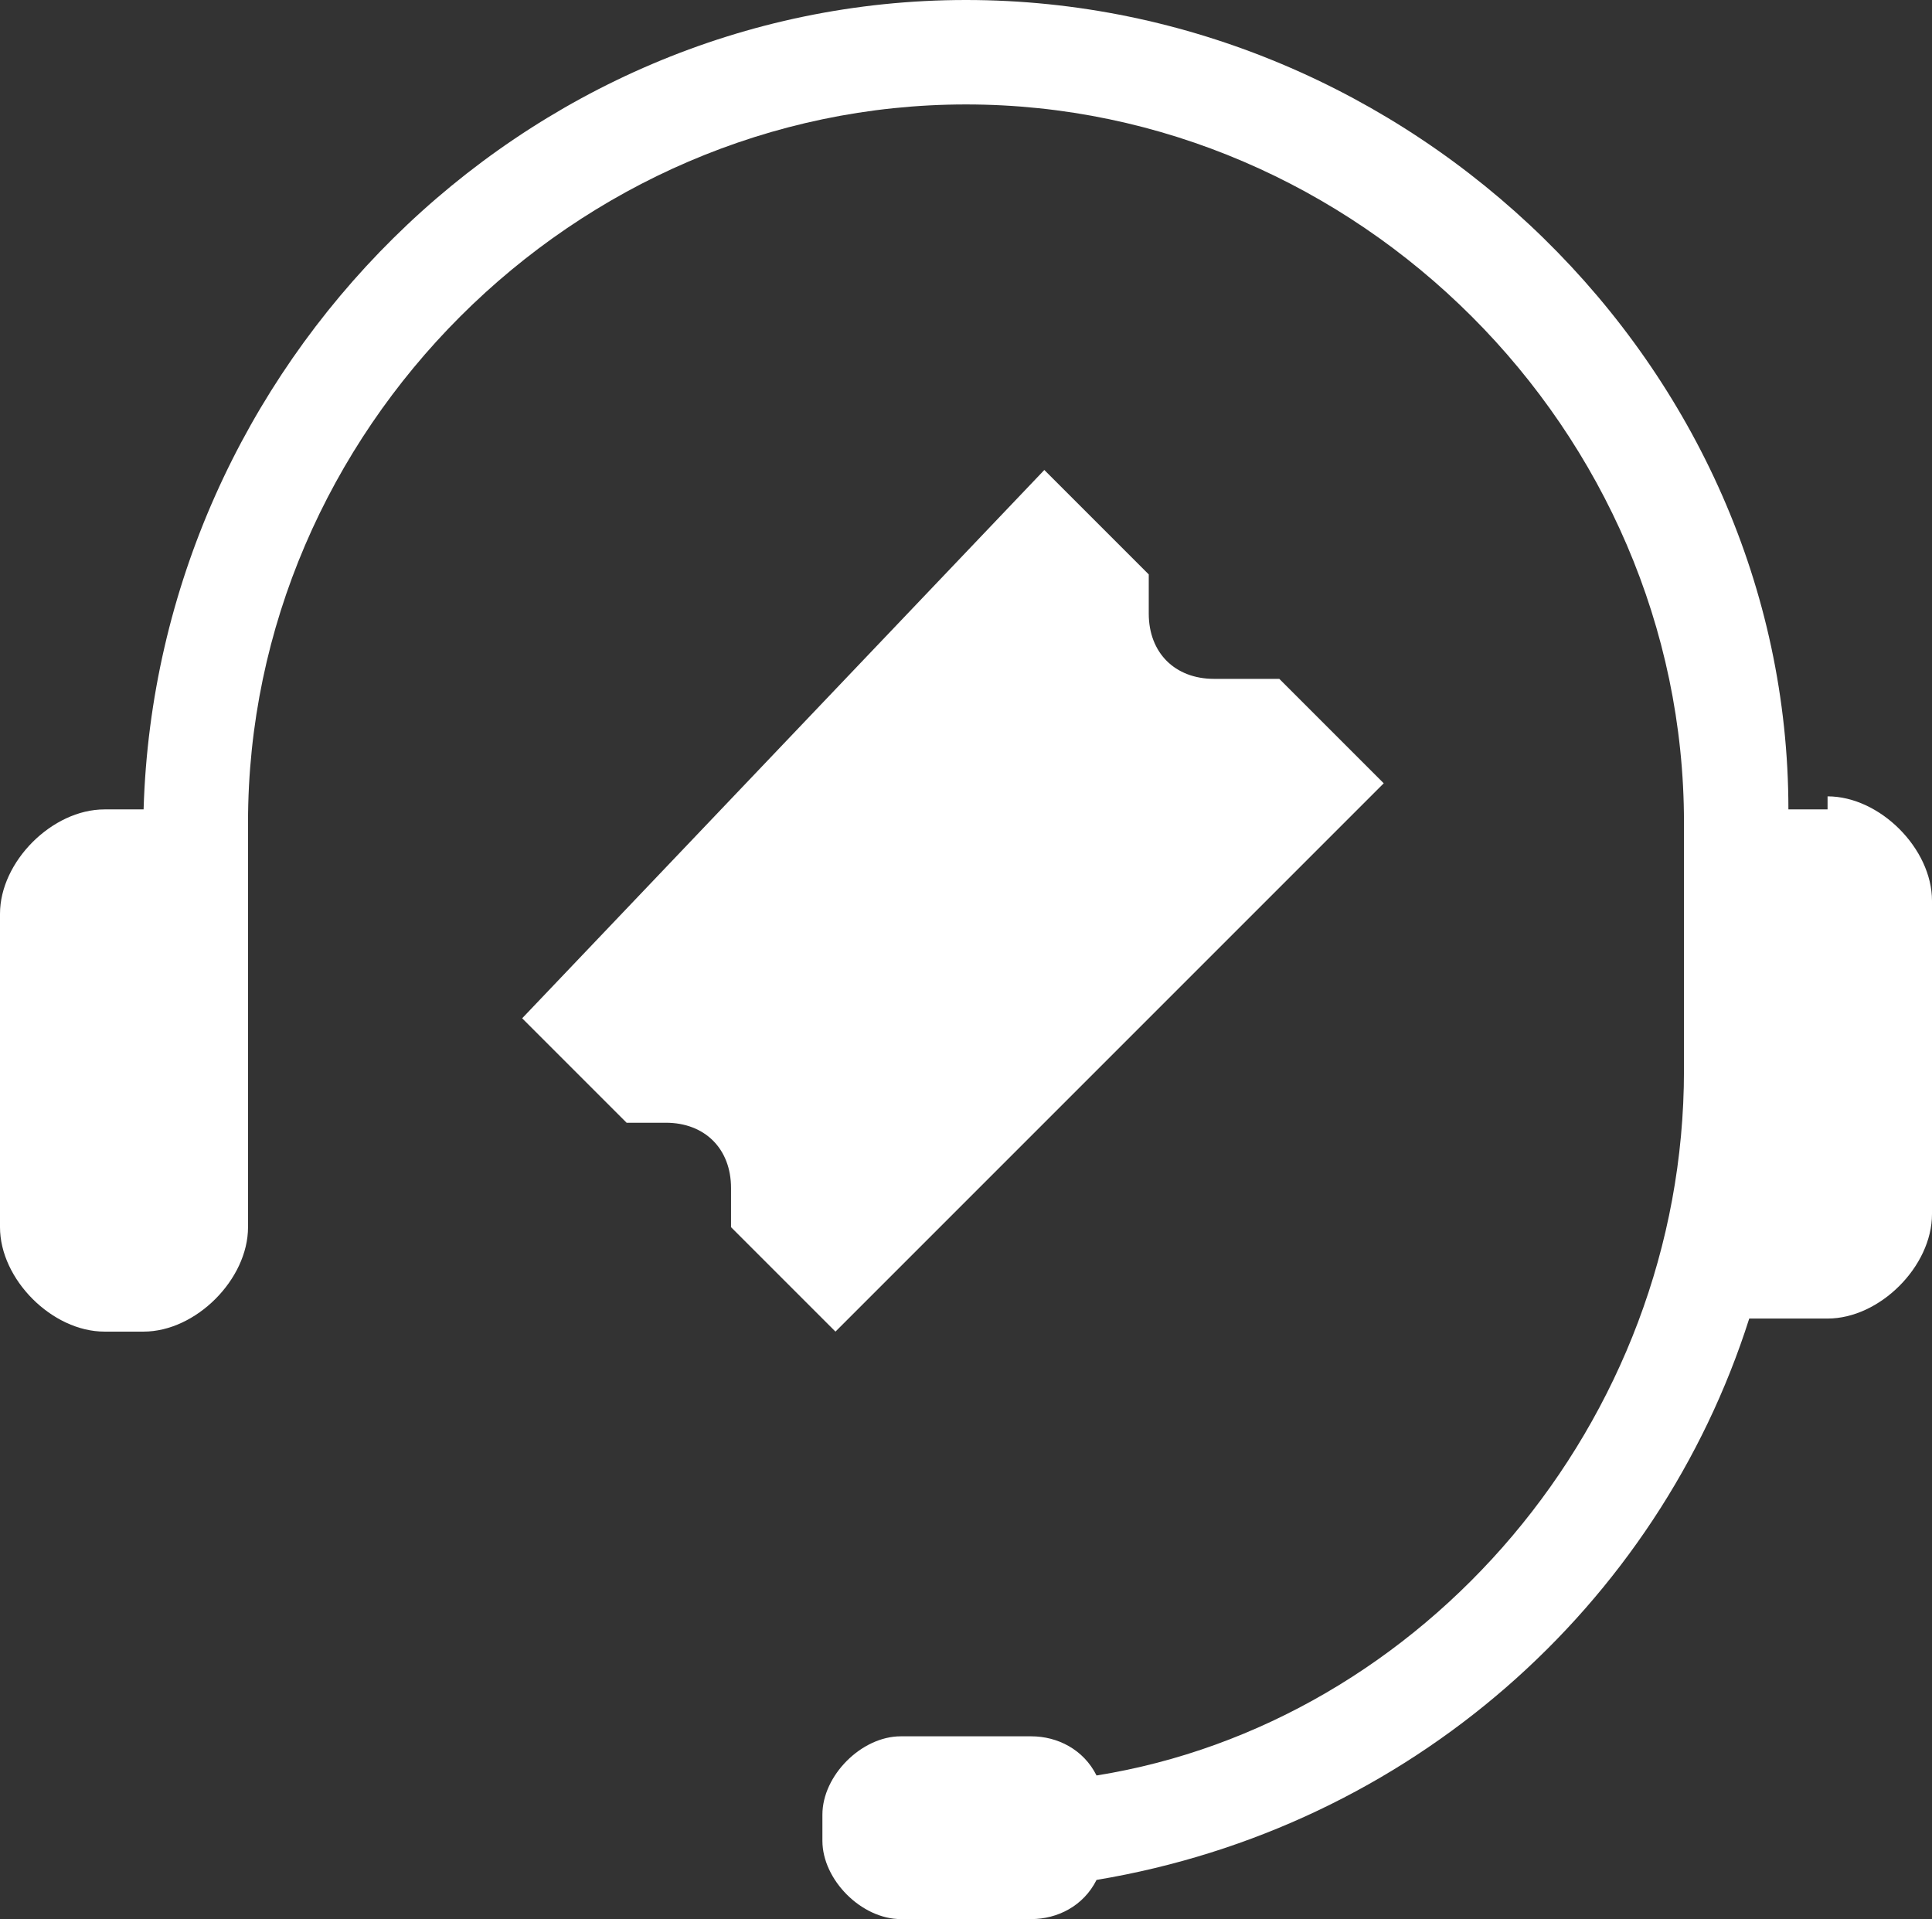
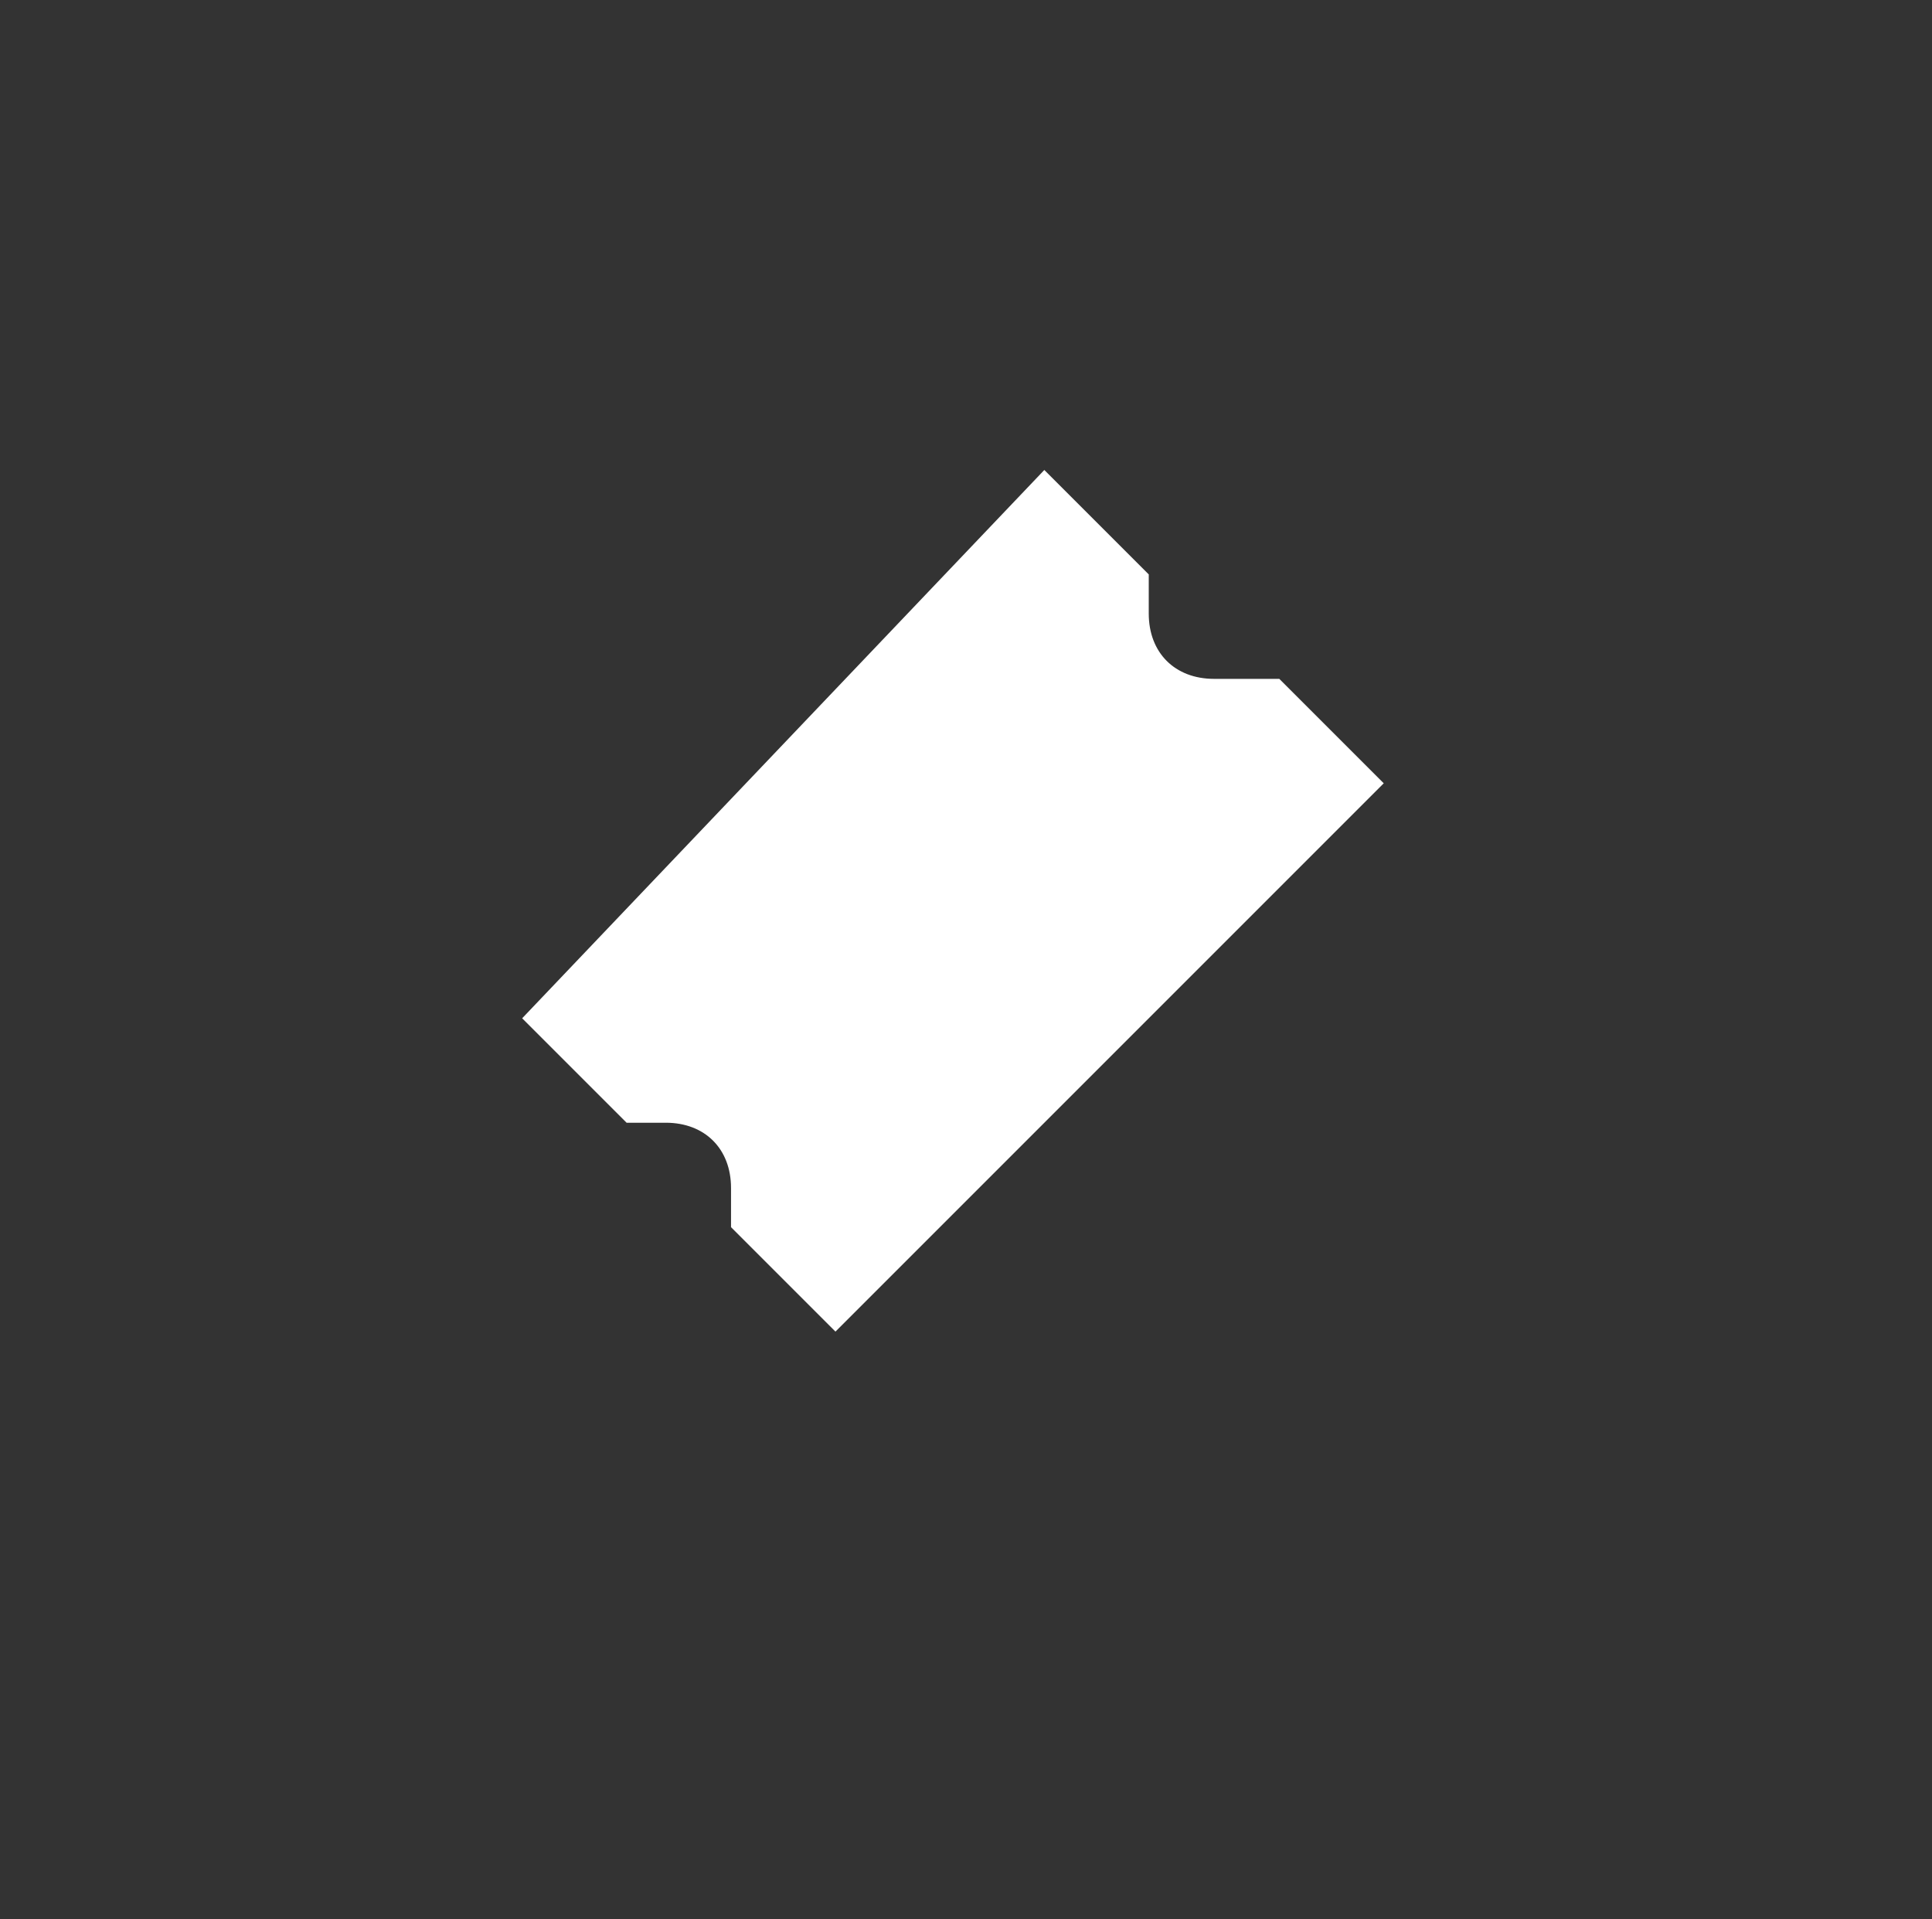
<svg xmlns="http://www.w3.org/2000/svg" viewBox="0 0 14.8 14.7" id="Layer_2">
  <rect x="0" y="0" width="14.8" height="14.7" fill="#333333" stroke="none" />
  <defs>
    <style>
      .cls-1 {
        fill: #fff;
        stroke-width: 0px;
      }
    </style>
  </defs>
  <g id="Layer_1-2">
    <g>
-       <path d="M14,6.2h-.3c0-3.4-2.9-6.2-6.3-6.2S1.2,2.8,1.1,6.2h-.3c-.4,0-.8.4-.8.8v2.4c0,.4.4.8.8.8h.3c.4,0,.8-.4.8-.8v-3.1s0,0,0,0C1.9,3.3,4.4.8,7.4.8s5.5,2.5,5.5,5.5v1.9c0,2.7-2,5-4.5,5.4-.1-.2-.3-.3-.5-.3h-1c-.3,0-.6.3-.6.6v.2c0,.3.3.6.6.6h1c.2,0,.4-.1.5-.3,2.4-.4,4.3-2.1,5-4.3,0,0,.2,0,.3,0h.3c.4,0,.8-.4.8-.8v-2.4c0-.4-.4-.8-.8-.8Z" class="cls-1" />
      <path d="M9.6,5.2c0,0-.2,0-.3,0-.3,0-.5-.2-.5-.5s0-.2,0-.3l-.8-.8L4,7.8l.8.8c0,0,.2,0,.3,0,.3,0,.5.2.5.5s0,.2,0,.3l.8.8,4.2-4.2-.8-.8Z" class="cls-1" />
    </g>
  </g>
</svg>